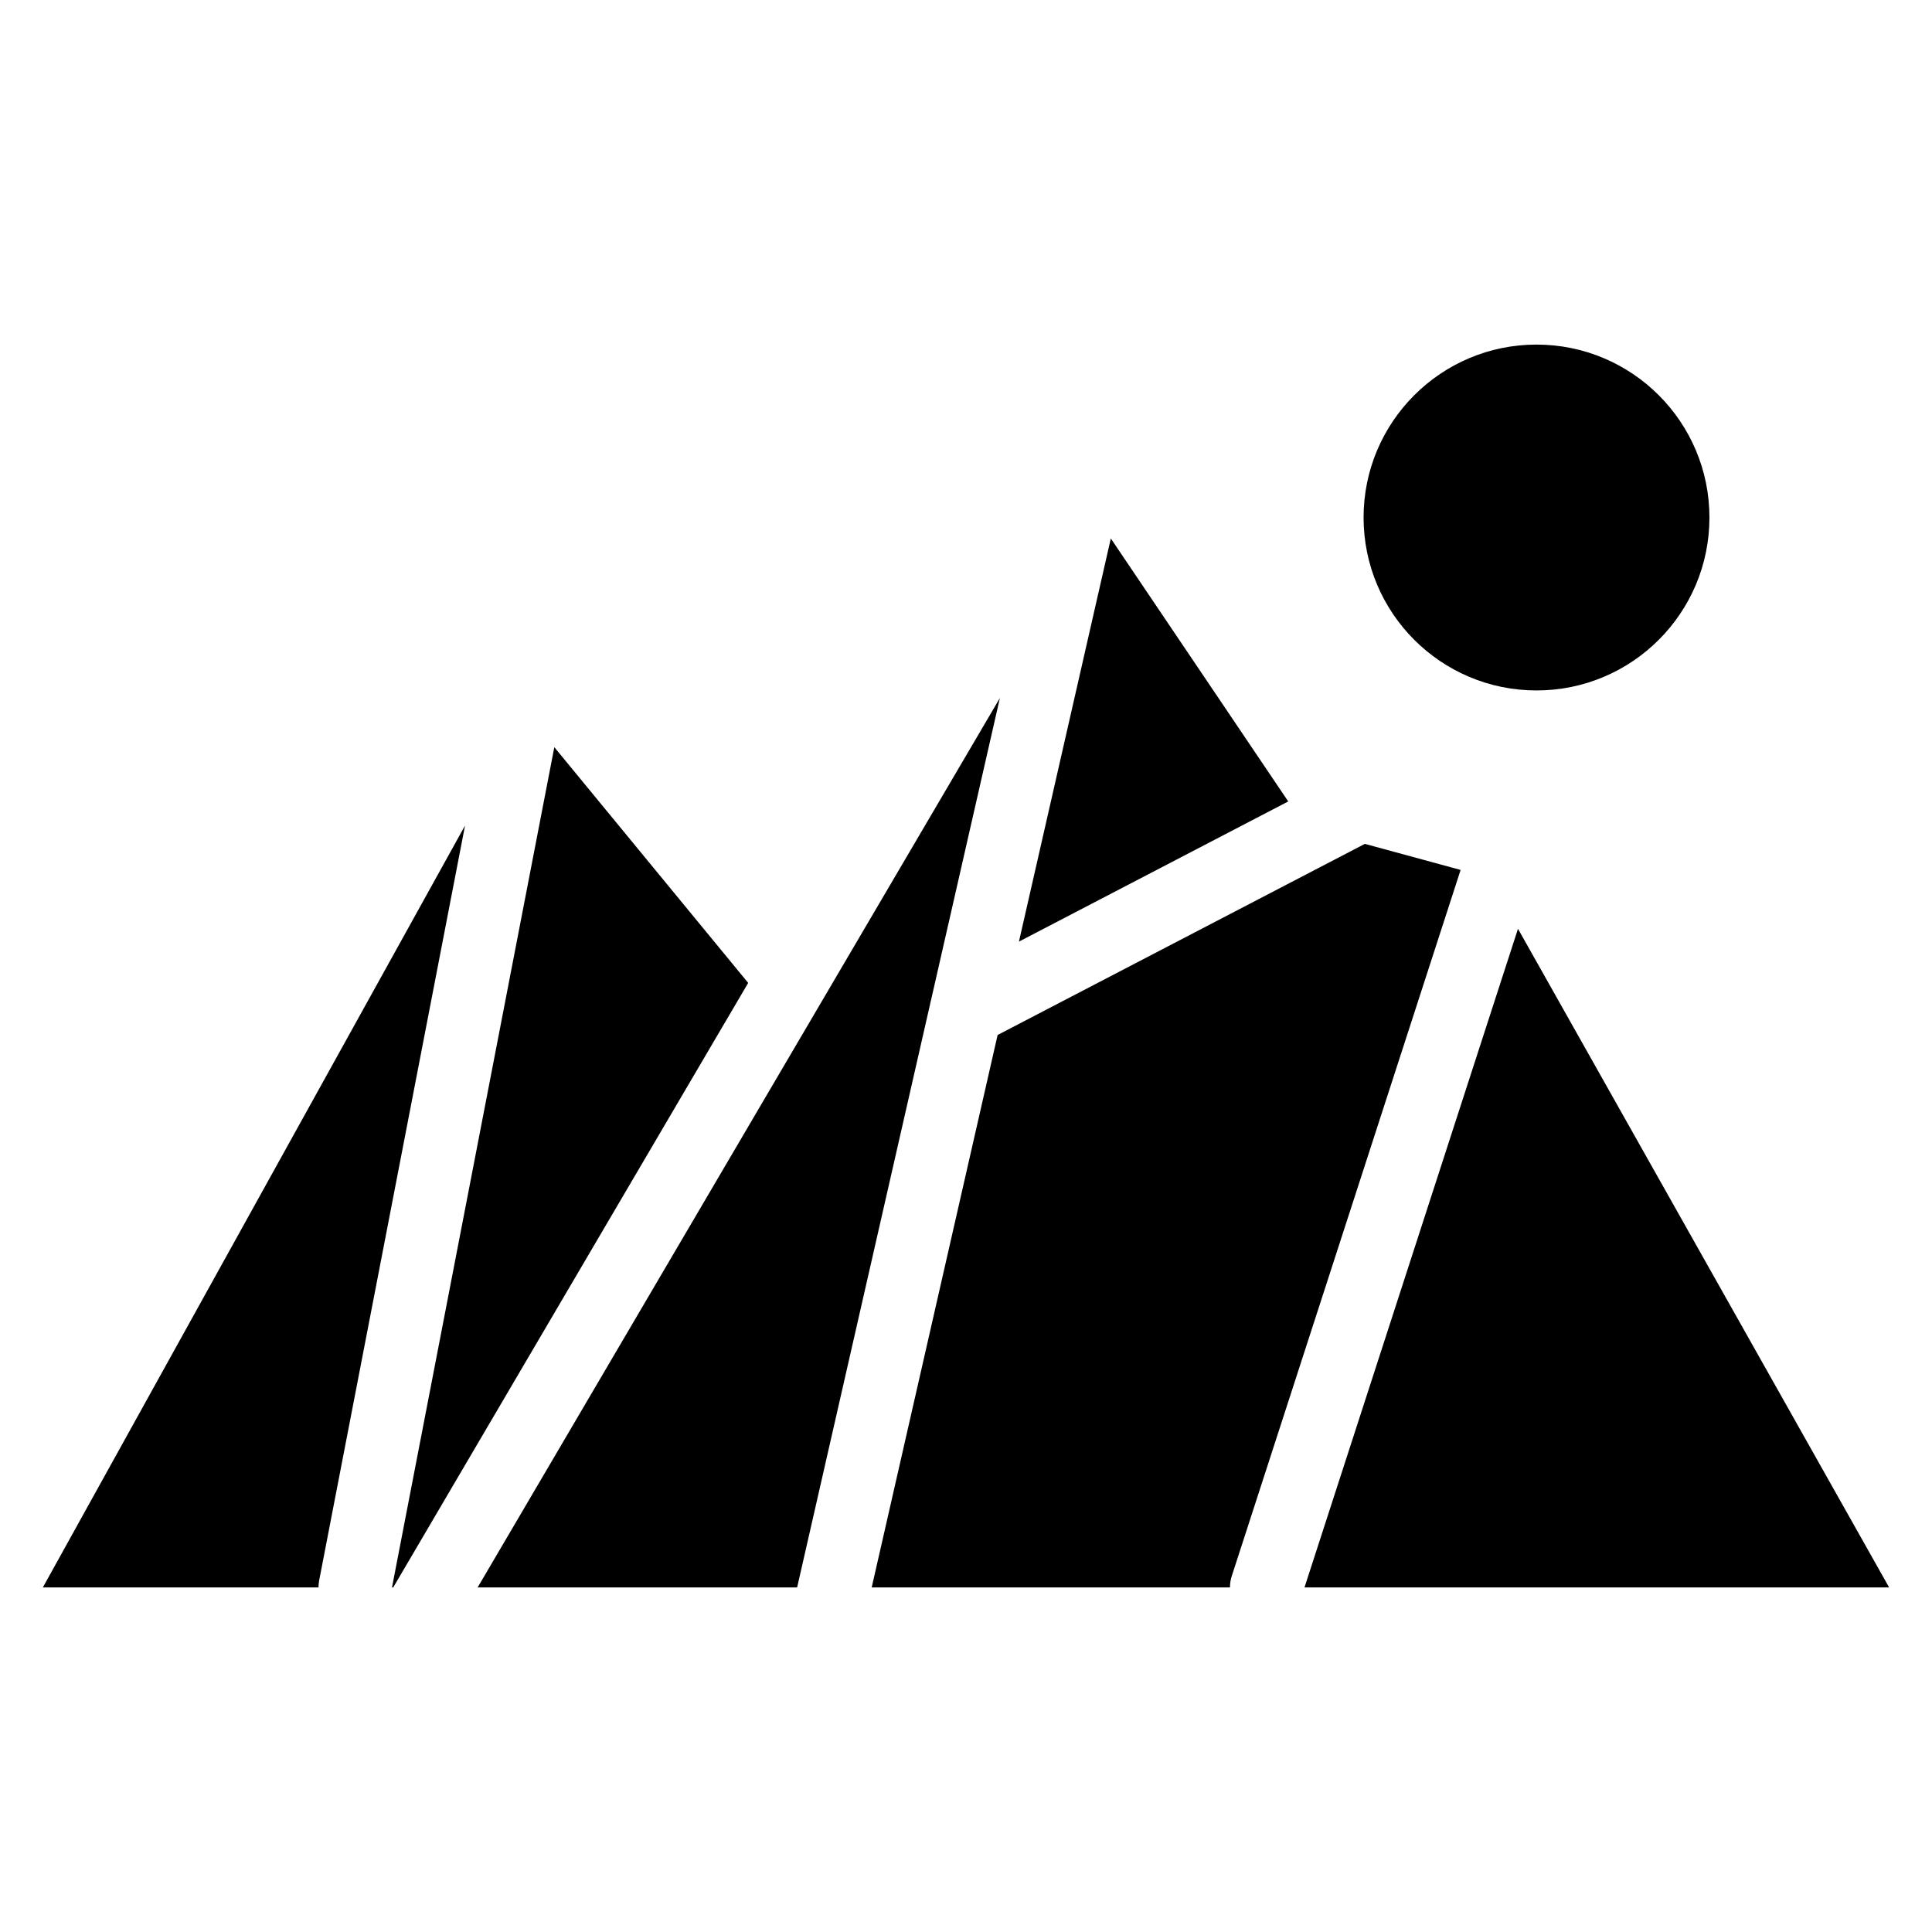
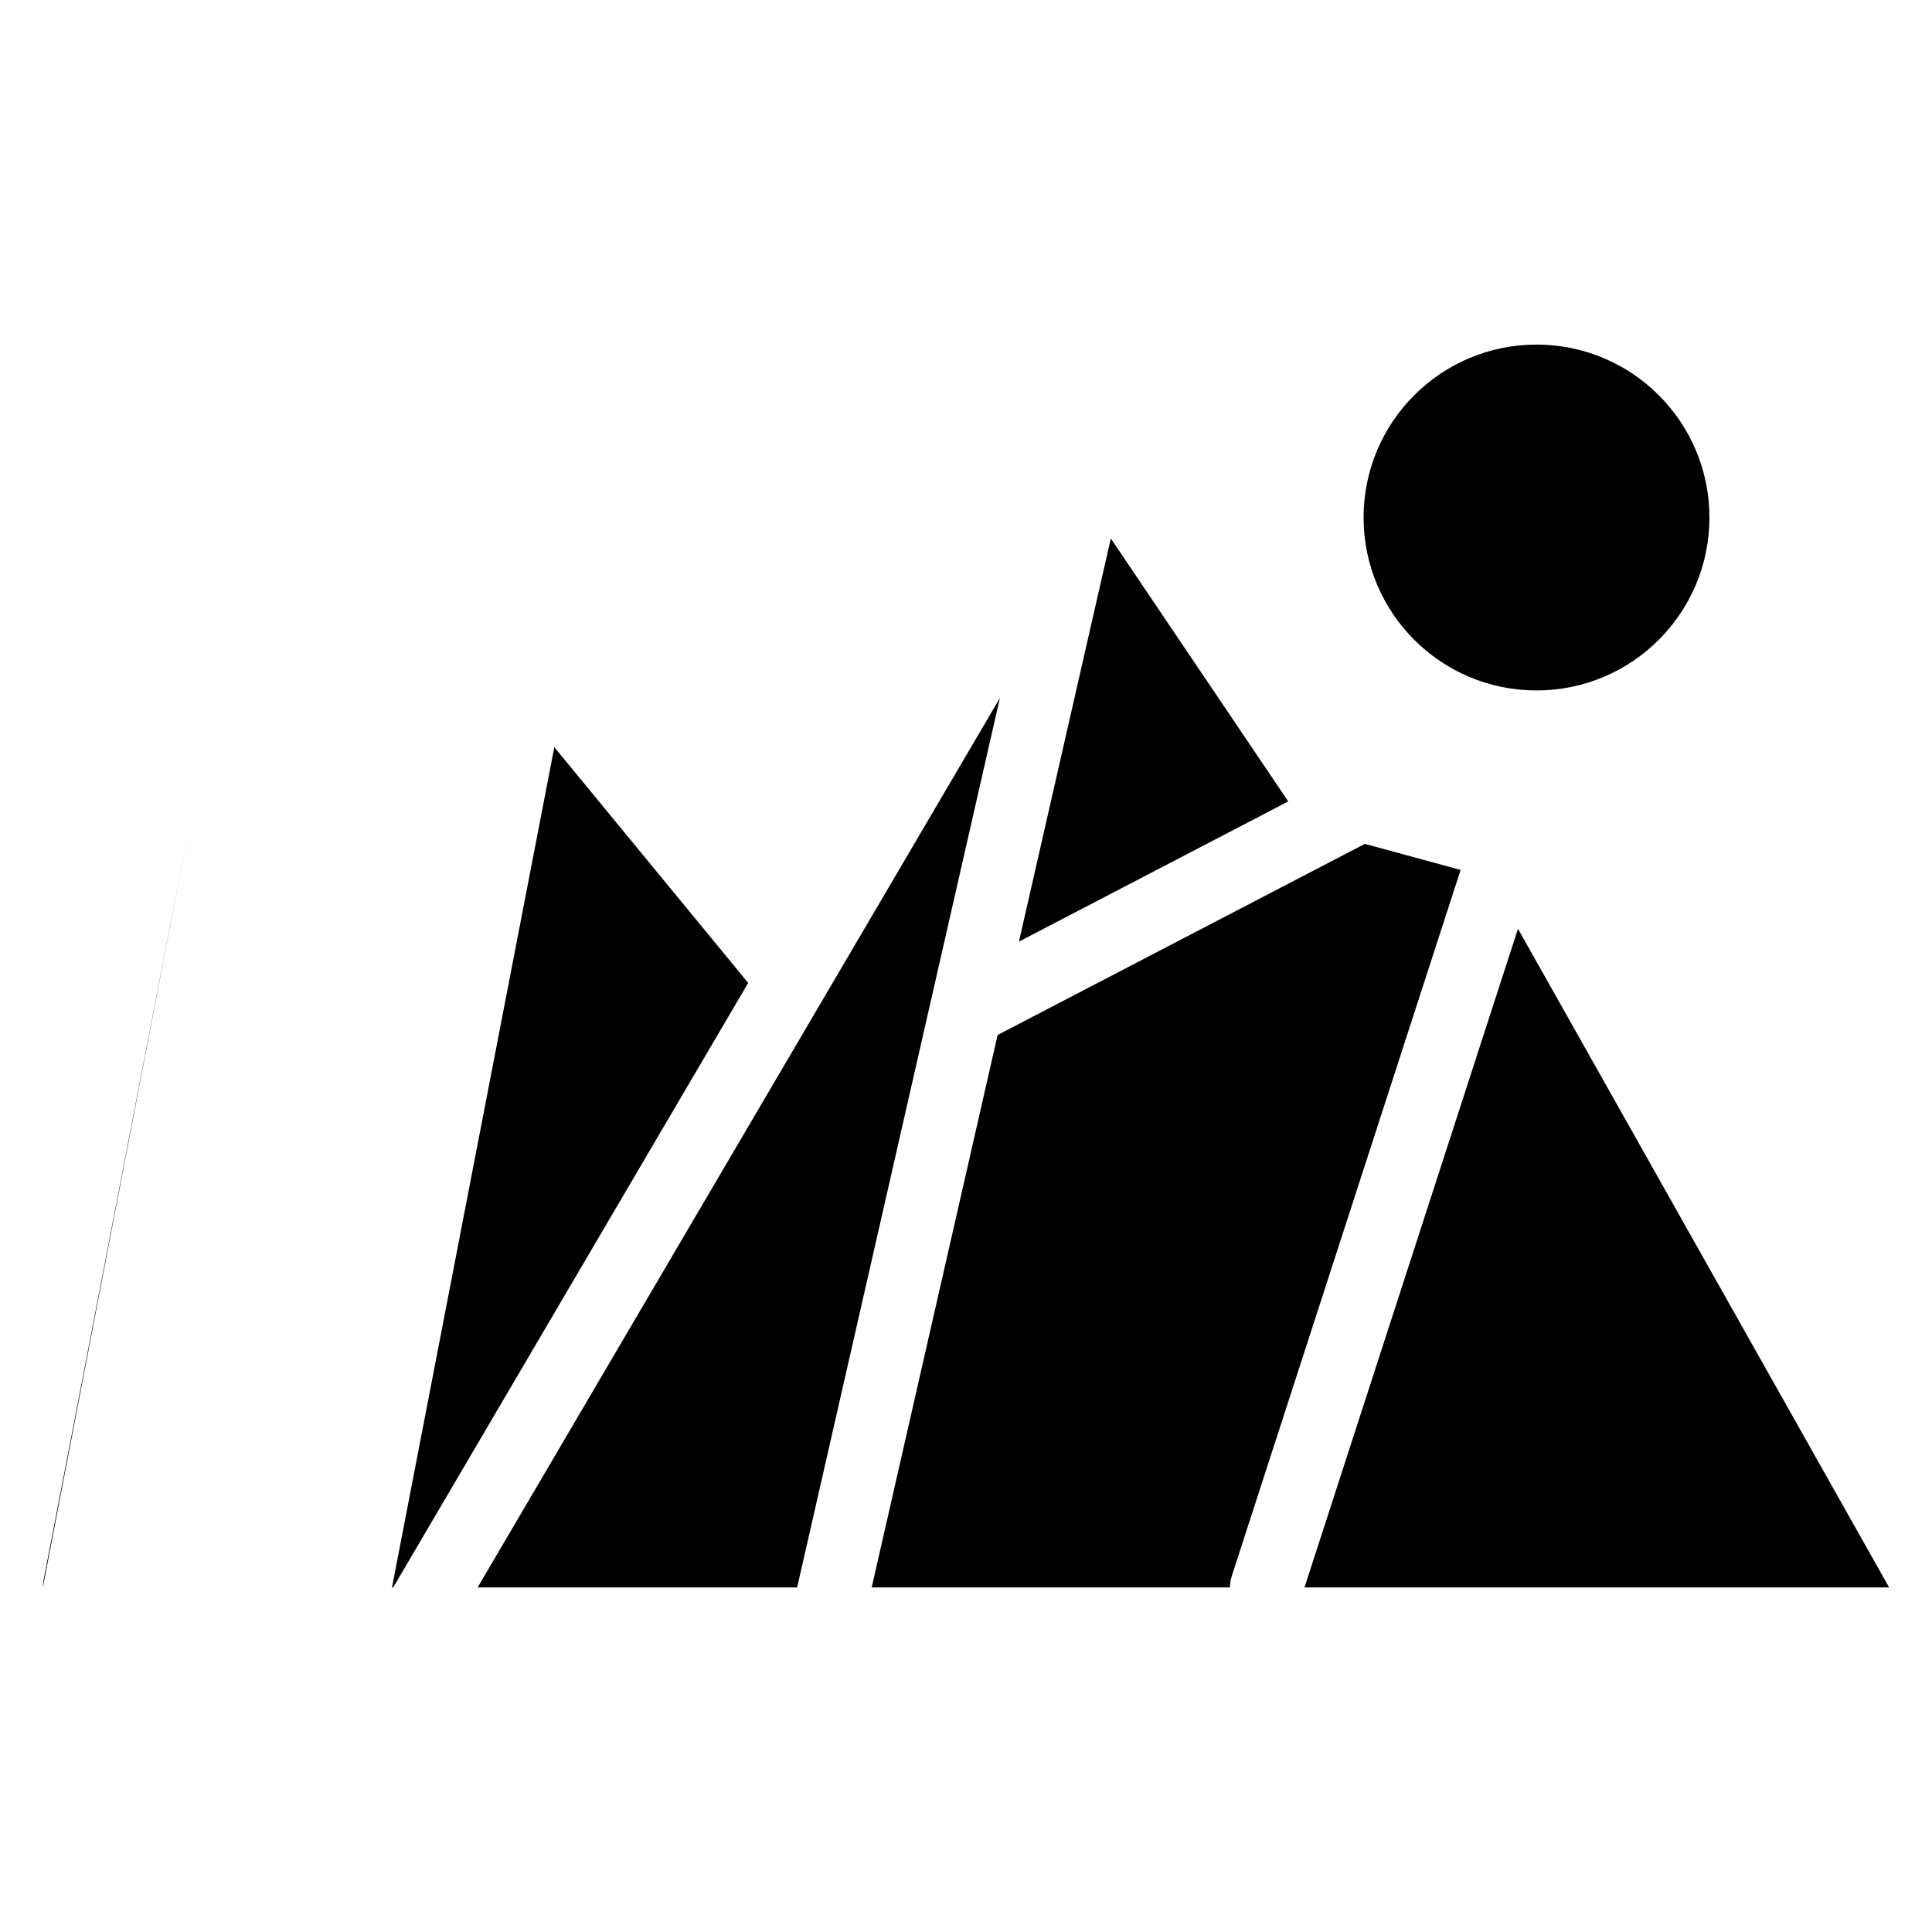
<svg xmlns="http://www.w3.org/2000/svg" fill="#000000" width="800px" height="800px" version="1.1" viewBox="144 144 512 512">
-   <path d="m155.36 564.68h73.047c0-0.605 0.059-1.211 0.168-1.812l38.664-200.09zm395.83-329.36c-25.301 0-45.828 20.512-45.828 45.828 0 25.301 20.512 45.828 45.828 45.828 25.301 0 45.828-20.512 45.828-45.828 0-25.301-20.512-45.828-45.828-45.828zm-303.3 329.36h0.316l94.07-160.2-51.375-62.469-43.016 222.66zm22.672 0h84.688l35.203-154.43c0.074-0.438 0.168-0.875 0.301-1.301l18.227-79.969-138.4 235.7zm104.46 0h94.934c0-0.984 0.137-1.965 0.453-2.949l60.668-187.19-25.379-6.906-97.32 50.648-33.371 146.41zm114.7 0h154.91l-98.352-174.54-56.574 174.54zm-4.324-208.29-47.02-69.691-24.348 106.84 71.371-37.152z" fill-rule="evenodd" />
+   <path d="m155.36 564.68c0-0.605 0.059-1.211 0.168-1.812l38.664-200.09zm395.83-329.36c-25.301 0-45.828 20.512-45.828 45.828 0 25.301 20.512 45.828 45.828 45.828 25.301 0 45.828-20.512 45.828-45.828 0-25.301-20.512-45.828-45.828-45.828zm-303.3 329.36h0.316l94.07-160.2-51.375-62.469-43.016 222.66zm22.672 0h84.688l35.203-154.43c0.074-0.438 0.168-0.875 0.301-1.301l18.227-79.969-138.4 235.7zm104.46 0h94.934c0-0.984 0.137-1.965 0.453-2.949l60.668-187.19-25.379-6.906-97.32 50.648-33.371 146.41zm114.7 0h154.91l-98.352-174.54-56.574 174.54zm-4.324-208.29-47.02-69.691-24.348 106.84 71.371-37.152z" fill-rule="evenodd" />
</svg>